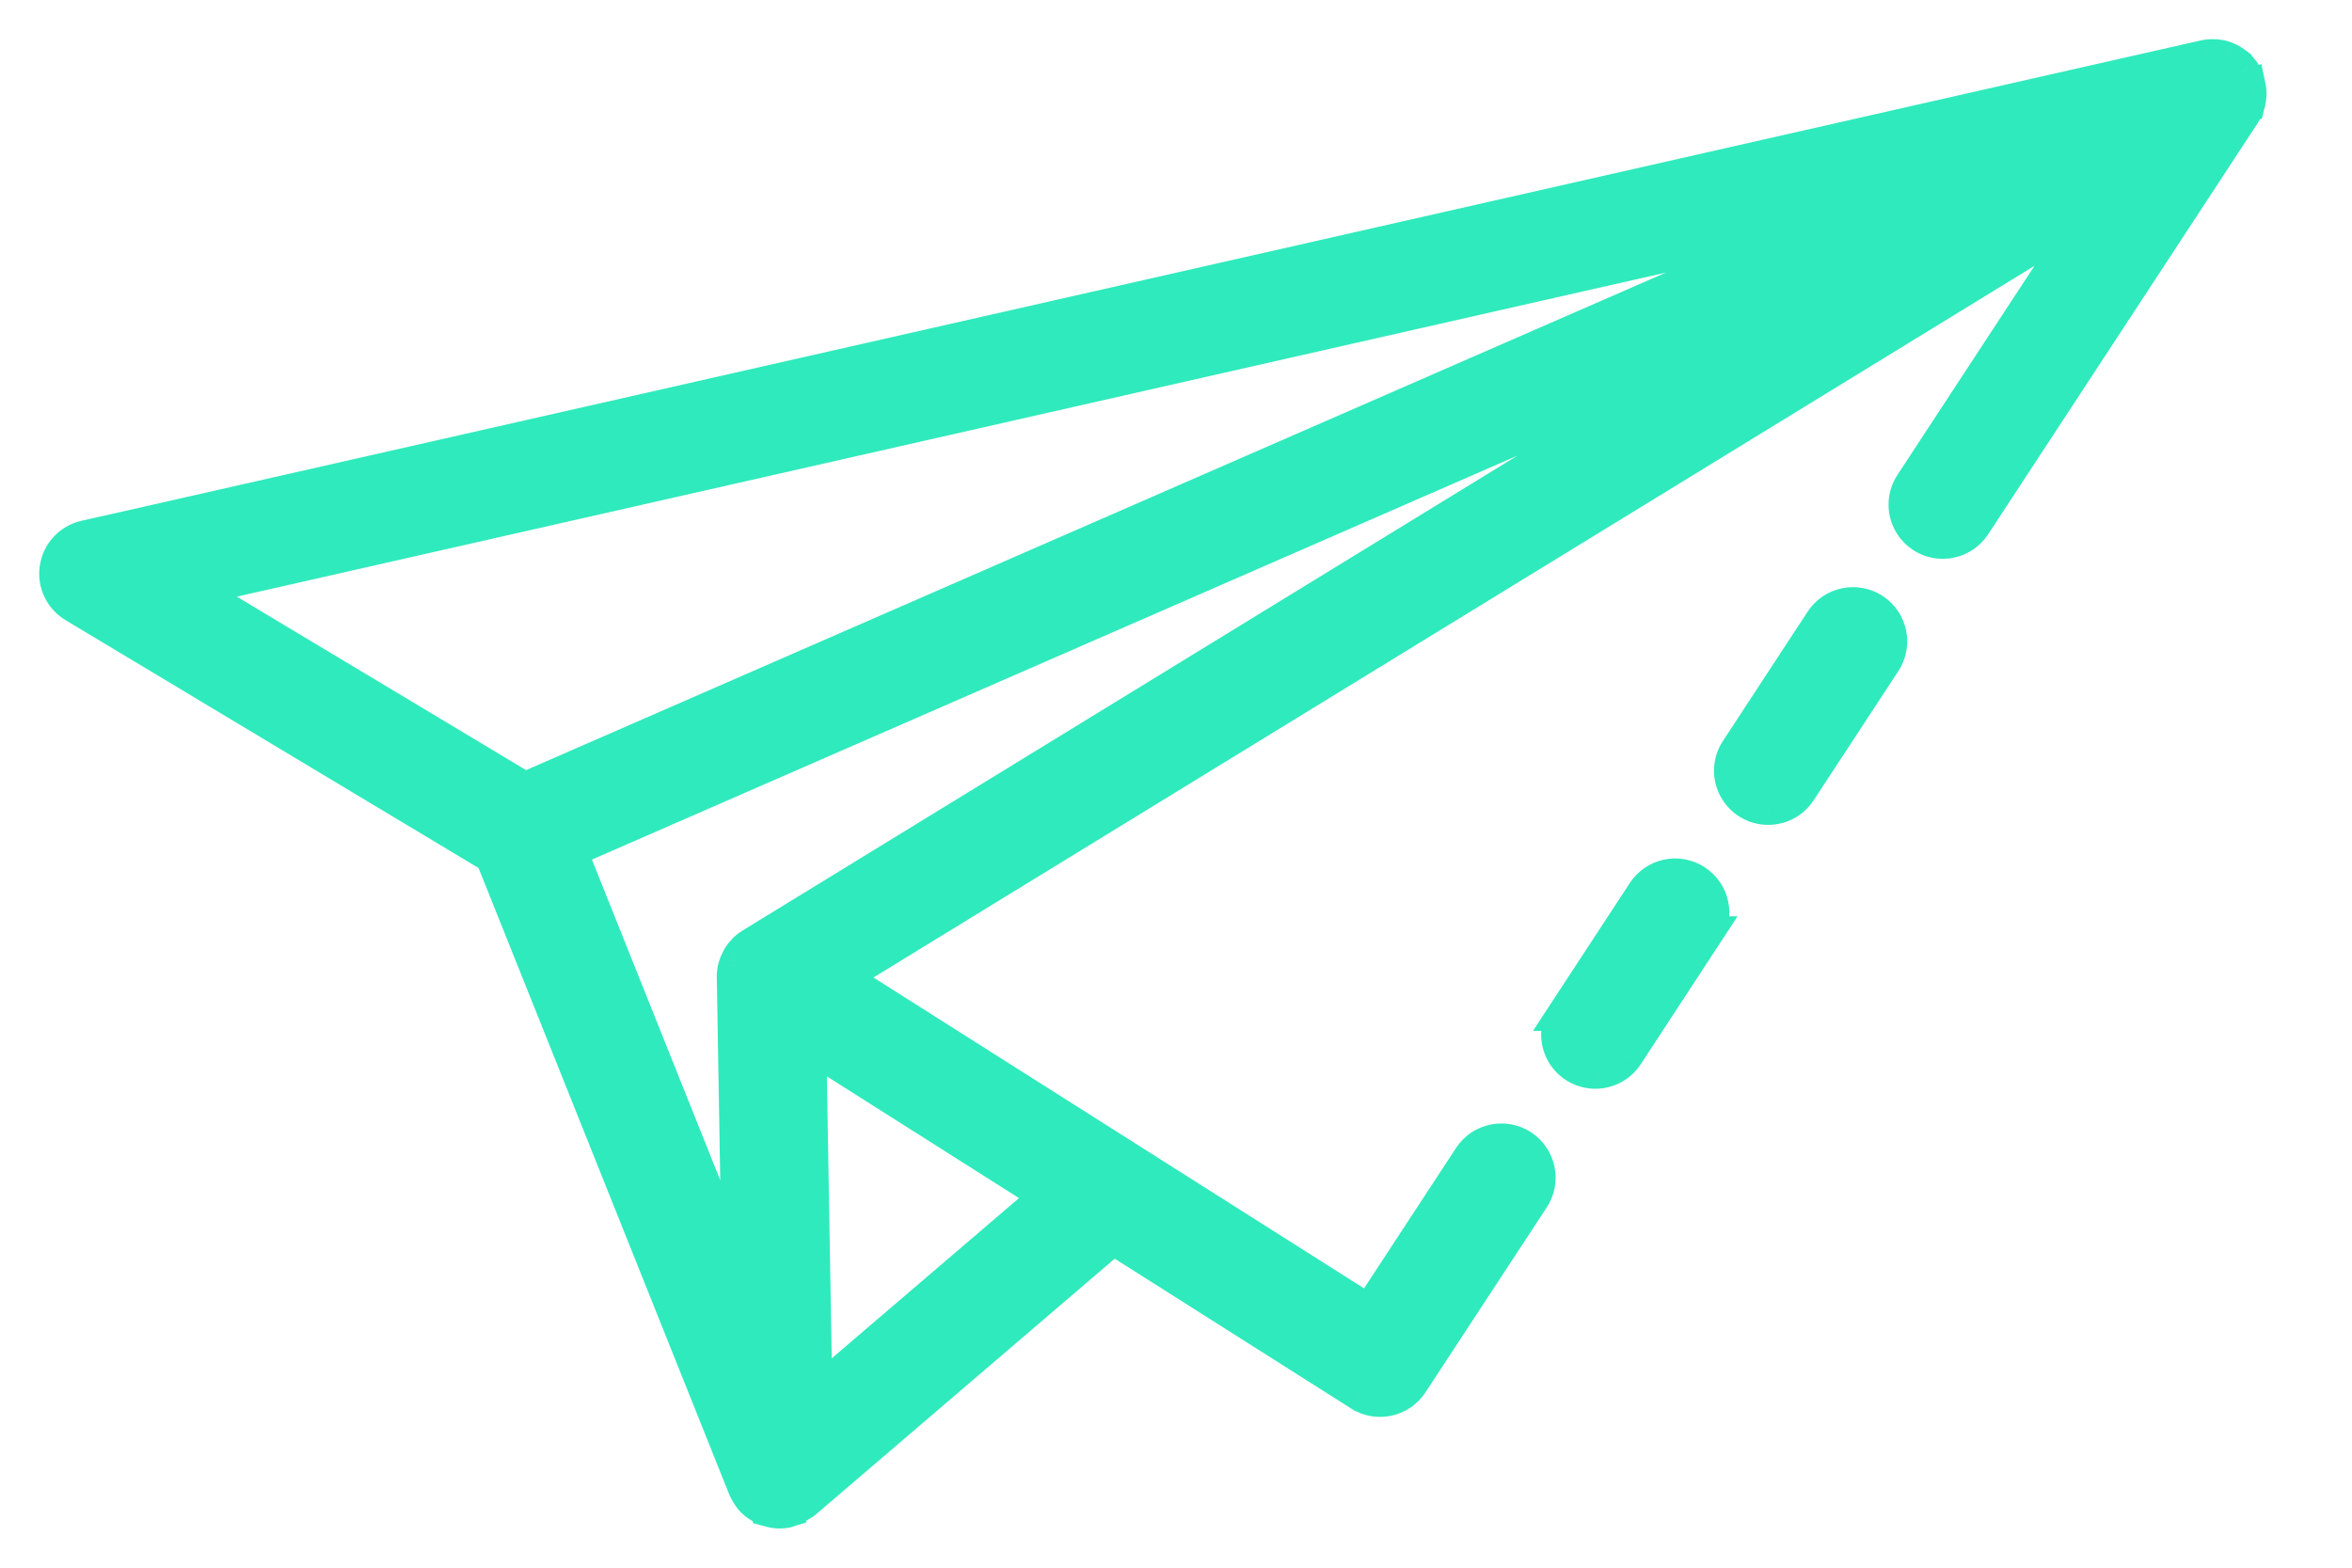
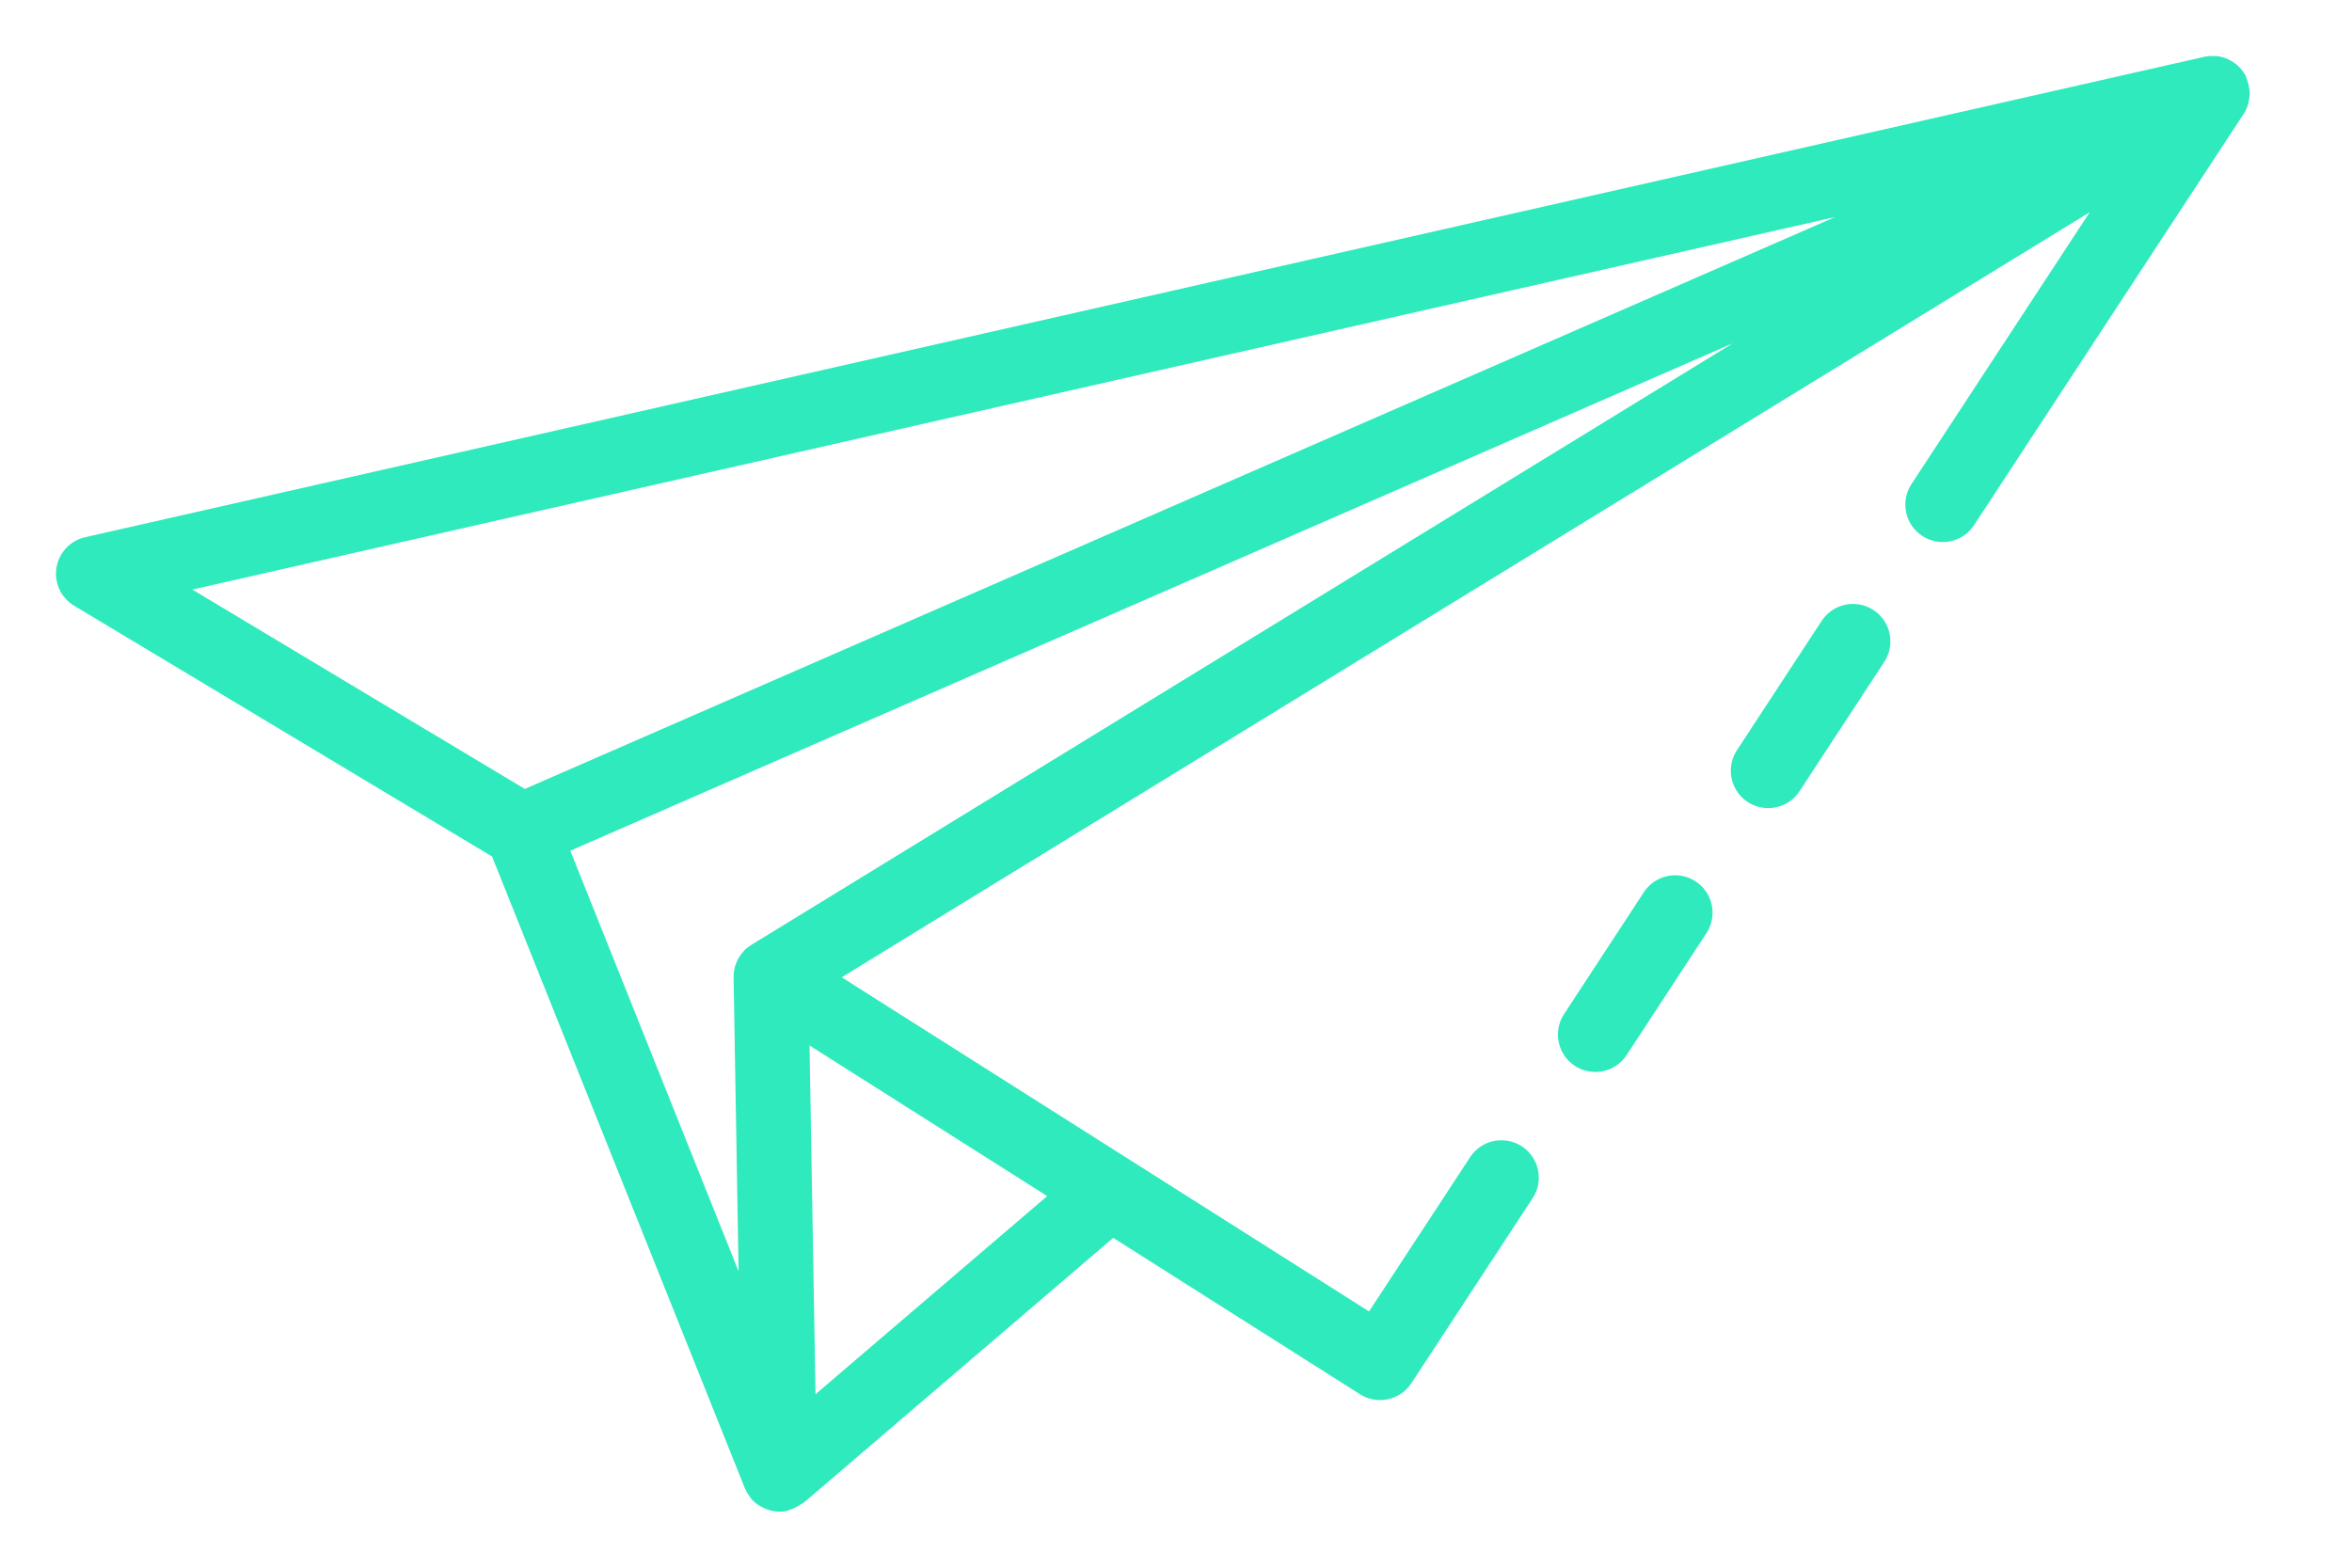
<svg xmlns="http://www.w3.org/2000/svg" width="42" height="28" viewBox="0 0 42 28" fill="none">
  <mask id="path-1-outside-1_2210_22481" maskUnits="userSpaceOnUse" x="0" y="0" width="41" height="28" fill="black">
    <rect fill="white" width="41" height="28" />
    <path fill-rule="evenodd" clip-rule="evenodd" d="M40.115 1.397C40.137 1.447 40.152 1.499 40.16 1.553L40.16 1.553C40.165 1.575 40.169 1.598 40.172 1.622C40.176 1.689 40.17 1.757 40.154 1.823H40.154C40.151 1.83 40.151 1.837 40.151 1.844C40.133 1.91 40.105 1.972 40.068 2.03L35.251 9.379C35.049 9.688 34.635 9.774 34.326 9.572C34.017 9.37 33.931 8.956 34.133 8.647L37.316 3.791L15.03 17.455L24.447 23.423L26.252 20.668C26.454 20.359 26.868 20.273 27.177 20.475C27.485 20.677 27.572 21.092 27.369 21.4L25.203 24.705C25.003 25.01 24.595 25.098 24.287 24.903H24.287L19.879 22.109L14.354 26.838C14.339 26.847 14.324 26.856 14.309 26.863C14.276 26.887 14.241 26.908 14.204 26.925C14.169 26.943 14.133 26.958 14.095 26.969V26.97C14.088 26.971 14.082 26.974 14.075 26.977C14.067 26.981 14.059 26.985 14.05 26.987C14.008 26.996 13.964 27 13.92 27H13.916C13.858 26.999 13.8 26.99 13.744 26.974V26.974C13.73 26.97 13.715 26.964 13.7 26.959C13.656 26.943 13.614 26.924 13.574 26.899C13.562 26.892 13.55 26.887 13.539 26.878C13.492 26.847 13.45 26.809 13.413 26.767L13.407 26.759C13.402 26.753 13.399 26.746 13.394 26.74C13.361 26.696 13.333 26.649 13.311 26.599C13.31 26.596 13.308 26.593 13.306 26.59C13.304 26.587 13.302 26.584 13.301 26.581L8.787 15.298L1.324 10.819C1.09 10.679 0.965 10.41 1.008 10.141C1.051 9.872 1.254 9.656 1.52 9.595V9.595L39.365 1.014C39.424 1.002 39.484 0.998 39.543 1.001H39.577C39.635 1.007 39.691 1.02 39.746 1.04C39.75 1.041 39.753 1.043 39.757 1.045C39.76 1.046 39.763 1.048 39.766 1.049C39.815 1.07 39.862 1.096 39.904 1.127V1.128C39.908 1.13 39.911 1.132 39.914 1.134C39.919 1.138 39.925 1.141 39.929 1.145C39.974 1.182 40.014 1.224 40.048 1.271C40.05 1.274 40.051 1.275 40.053 1.276C40.055 1.278 40.057 1.28 40.059 1.283C40.062 1.286 40.063 1.29 40.065 1.294C40.066 1.298 40.068 1.301 40.07 1.304C40.081 1.32 40.093 1.337 40.102 1.355C40.106 1.362 40.108 1.37 40.109 1.377C40.111 1.384 40.112 1.39 40.115 1.397ZM9.372 14.091L32.771 3.876L3.434 10.53L9.372 14.091ZM14.456 18.673L14.563 24.902L18.7 21.363L14.456 18.673ZM13.301 16.965C13.336 16.931 13.375 16.902 13.417 16.876L30.944 6.131L10.184 15.194L13.189 22.707L13.1 17.455C13.099 17.451 13.099 17.448 13.1 17.445C13.1 17.443 13.1 17.441 13.1 17.439C13.1 17.386 13.107 17.333 13.119 17.281C13.12 17.276 13.122 17.272 13.123 17.268C13.125 17.264 13.126 17.26 13.127 17.256C13.14 17.213 13.158 17.172 13.178 17.132C13.185 17.119 13.193 17.105 13.201 17.092C13.224 17.055 13.251 17.02 13.281 16.989C13.284 16.985 13.286 16.982 13.289 16.979C13.293 16.974 13.297 16.97 13.301 16.965ZM31.575 14.433C31.801 14.433 32.011 14.32 32.134 14.132L33.648 11.822C33.85 11.513 33.764 11.099 33.455 10.896C33.147 10.694 32.732 10.78 32.53 11.089L31.017 13.399C30.882 13.604 30.871 13.867 30.988 14.083C31.104 14.299 31.329 14.433 31.575 14.433L31.575 14.433ZM28.488 19.146C28.714 19.146 28.924 19.033 29.047 18.844L30.472 16.667H30.472C30.674 16.358 30.588 15.944 30.279 15.742C29.971 15.54 29.557 15.626 29.355 15.935L27.93 18.112H27.93C27.795 18.317 27.784 18.58 27.901 18.796C28.017 19.012 28.243 19.146 28.488 19.146Z" />
  </mask>
  <path fill-rule="evenodd" clip-rule="evenodd" d="M40.115 1.397C40.137 1.447 40.152 1.499 40.16 1.553L40.16 1.553C40.165 1.575 40.169 1.598 40.172 1.622C40.176 1.689 40.17 1.757 40.154 1.823H40.154C40.151 1.83 40.151 1.837 40.151 1.844C40.133 1.91 40.105 1.972 40.068 2.03L35.251 9.379C35.049 9.688 34.635 9.774 34.326 9.572C34.017 9.37 33.931 8.956 34.133 8.647L37.316 3.791L15.03 17.455L24.447 23.423L26.252 20.668C26.454 20.359 26.868 20.273 27.177 20.475C27.485 20.677 27.572 21.092 27.369 21.4L25.203 24.705C25.003 25.01 24.595 25.098 24.287 24.903H24.287L19.879 22.109L14.354 26.838C14.339 26.847 14.324 26.856 14.309 26.863C14.276 26.887 14.241 26.908 14.204 26.925C14.169 26.943 14.133 26.958 14.095 26.969V26.97C14.088 26.971 14.082 26.974 14.075 26.977C14.067 26.981 14.059 26.985 14.05 26.987C14.008 26.996 13.964 27 13.92 27H13.916C13.858 26.999 13.8 26.99 13.744 26.974V26.974C13.73 26.97 13.715 26.964 13.7 26.959C13.656 26.943 13.614 26.924 13.574 26.899C13.562 26.892 13.55 26.887 13.539 26.878C13.492 26.847 13.45 26.809 13.413 26.767L13.407 26.759C13.402 26.753 13.399 26.746 13.394 26.74C13.361 26.696 13.333 26.649 13.311 26.599C13.31 26.596 13.308 26.593 13.306 26.59C13.304 26.587 13.302 26.584 13.301 26.581L8.787 15.298L1.324 10.819C1.09 10.679 0.965 10.41 1.008 10.141C1.051 9.872 1.254 9.656 1.52 9.595V9.595L39.365 1.014C39.424 1.002 39.484 0.998 39.543 1.001H39.577C39.635 1.007 39.691 1.02 39.746 1.04C39.75 1.041 39.753 1.043 39.757 1.045C39.76 1.046 39.763 1.048 39.766 1.049C39.815 1.07 39.862 1.096 39.904 1.127V1.128C39.908 1.13 39.911 1.132 39.914 1.134C39.919 1.138 39.925 1.141 39.929 1.145C39.974 1.182 40.014 1.224 40.048 1.271C40.05 1.274 40.051 1.275 40.053 1.276C40.055 1.278 40.057 1.28 40.059 1.283C40.062 1.286 40.063 1.29 40.065 1.294C40.066 1.298 40.068 1.301 40.07 1.304C40.081 1.32 40.093 1.337 40.102 1.355C40.106 1.362 40.108 1.37 40.109 1.377C40.111 1.384 40.112 1.39 40.115 1.397ZM9.372 14.091L32.771 3.876L3.434 10.53L9.372 14.091ZM14.456 18.673L14.563 24.902L18.7 21.363L14.456 18.673ZM13.301 16.965C13.336 16.931 13.375 16.902 13.417 16.876L30.944 6.131L10.184 15.194L13.189 22.707L13.1 17.455C13.099 17.451 13.099 17.448 13.1 17.445C13.1 17.443 13.1 17.441 13.1 17.439C13.1 17.386 13.107 17.333 13.119 17.281C13.12 17.276 13.122 17.272 13.123 17.268C13.125 17.264 13.126 17.26 13.127 17.256C13.14 17.213 13.158 17.172 13.178 17.132C13.185 17.119 13.193 17.105 13.201 17.092C13.224 17.055 13.251 17.02 13.281 16.989C13.284 16.985 13.286 16.982 13.289 16.979C13.293 16.974 13.297 16.97 13.301 16.965ZM31.575 14.433C31.801 14.433 32.011 14.32 32.134 14.132L33.648 11.822C33.85 11.513 33.764 11.099 33.455 10.896C33.147 10.694 32.732 10.78 32.53 11.089L31.017 13.399C30.882 13.604 30.871 13.867 30.988 14.083C31.104 14.299 31.329 14.433 31.575 14.433L31.575 14.433ZM28.488 19.146C28.714 19.146 28.924 19.033 29.047 18.844L30.472 16.667H30.472C30.674 16.358 30.588 15.944 30.279 15.742C29.971 15.54 29.557 15.626 29.355 15.935L27.93 18.112H27.93C27.795 18.317 27.784 18.58 27.901 18.796C28.017 19.012 28.243 19.146 28.488 19.146Z" fill="#2FEABC" />
-   <path d="M40.16 1.553L39.863 1.598L39.919 1.97L40.269 1.832L40.16 1.553ZM40.115 1.397L39.838 1.513L39.84 1.516L40.115 1.397ZM40.16 1.553L40.454 1.491L40.381 1.144L40.051 1.273L40.16 1.553ZM40.172 1.622L40.471 1.6L40.47 1.593L40.172 1.622ZM40.154 1.823V2.123H40.389L40.446 1.894L40.154 1.823ZM40.154 1.823V1.523H39.945L39.872 1.719L40.154 1.823ZM40.151 1.844L40.44 1.925L40.451 1.885V1.844H40.151ZM40.068 2.03L40.319 2.194L40.319 2.193L40.068 2.03ZM35.251 9.379L35 9.215L35 9.215L35.251 9.379ZM34.326 9.572L34.49 9.321L34.49 9.321L34.326 9.572ZM34.133 8.647L33.882 8.483L33.882 8.483L34.133 8.647ZM37.316 3.791L37.567 3.956L37.159 3.536L37.316 3.791ZM15.03 17.455L14.873 17.199L14.463 17.451L14.87 17.708L15.03 17.455ZM24.447 23.423L24.286 23.676L24.536 23.834L24.698 23.587L24.447 23.423ZM26.252 20.668L26.503 20.832L26.503 20.832L26.252 20.668ZM27.177 20.475L27.341 20.224L27.341 20.224L27.177 20.475ZM27.369 21.4L27.119 21.236L27.119 21.236L27.369 21.4ZM25.203 24.705L24.953 24.54L24.952 24.54L25.203 24.705ZM24.287 24.903L24.448 24.65L24.374 24.603H24.287V24.903ZM24.287 24.903L24.126 25.156L24.2 25.203H24.287V24.903ZM19.879 22.109L20.04 21.855L19.852 21.737L19.684 21.881L19.879 22.109ZM14.354 26.838L14.515 27.091L14.533 27.079L14.549 27.066L14.354 26.838ZM14.309 26.863L14.172 26.596L14.152 26.607L14.133 26.62L14.309 26.863ZM14.204 26.925L14.079 26.652L14.072 26.655L14.066 26.659L14.204 26.925ZM14.095 26.969L14.008 26.682L13.795 26.746V26.969H14.095ZM14.095 26.97L14.179 27.258L14.395 27.194V26.97H14.095ZM14.075 26.977L13.946 26.707L13.946 26.707L14.075 26.977ZM14.05 26.987L14.109 27.282L14.115 27.28L14.05 26.987ZM13.916 27L13.911 27.3H13.916V27ZM13.744 26.974H13.444V27.202L13.663 27.263L13.744 26.974ZM13.744 26.974H14.044V26.752L13.832 26.687L13.744 26.974ZM13.7 26.959L13.803 26.677L13.799 26.676L13.7 26.959ZM13.574 26.899L13.731 26.643L13.727 26.641L13.574 26.899ZM13.539 26.878L13.717 26.636L13.707 26.63L13.539 26.878ZM13.413 26.767L13.17 26.943L13.178 26.954L13.187 26.964L13.413 26.767ZM13.407 26.759L13.65 26.582L13.645 26.576L13.64 26.57L13.407 26.759ZM13.394 26.74L13.155 26.922L13.156 26.922L13.394 26.74ZM13.311 26.599L13.03 26.703L13.033 26.711L13.036 26.719L13.311 26.599ZM13.306 26.59L13.057 26.758L13.057 26.758L13.306 26.59ZM13.301 26.581L13.58 26.472L13.579 26.469L13.301 26.581ZM8.787 15.298L9.065 15.186L9.028 15.092L8.941 15.04L8.787 15.298ZM1.324 10.819L1.479 10.562L1.478 10.562L1.324 10.819ZM1.008 10.141L1.305 10.188L1.305 10.188L1.008 10.141ZM1.52 9.595H1.82V9.219L1.453 9.302L1.52 9.595ZM1.52 9.595H1.22V9.971L1.586 9.888L1.52 9.595ZM39.365 1.014L39.303 0.721L39.299 0.722L39.365 1.014ZM39.543 1.001L39.525 1.301L39.534 1.301H39.543V1.001ZM39.577 1.001L39.605 0.703L39.591 0.701H39.577V1.001ZM39.746 1.04L39.641 1.321L39.647 1.323L39.746 1.04ZM39.757 1.045L39.624 1.314L39.624 1.314L39.757 1.045ZM39.766 1.049L39.883 0.772L39.87 0.767L39.766 1.049ZM39.904 1.127H40.204V0.975L40.082 0.885L39.904 1.127ZM39.904 1.128H39.605V1.28L39.728 1.37L39.904 1.128ZM39.914 1.134L39.747 1.384L39.747 1.384L39.914 1.134ZM39.929 1.145L40.12 0.913L40.119 0.913L39.929 1.145ZM40.048 1.271L40.304 1.114L40.298 1.104L40.291 1.095L40.048 1.271ZM40.053 1.276L40.253 1.052L40.252 1.052L40.053 1.276ZM40.059 1.283L39.816 1.459L39.816 1.459L40.059 1.283ZM40.065 1.294L39.787 1.408L39.787 1.408L40.065 1.294ZM40.07 1.304L39.82 1.471L39.827 1.481L40.07 1.304ZM40.102 1.355L40.368 1.215L40.364 1.208L40.102 1.355ZM40.109 1.377L39.816 1.44L39.816 1.44L40.109 1.377ZM32.771 3.876L32.891 4.151L32.704 3.583L32.771 3.876ZM9.372 14.091L9.217 14.349L9.35 14.428L9.492 14.367L9.372 14.091ZM3.434 10.53L3.367 10.237L2.638 10.402L3.279 10.787L3.434 10.53ZM14.563 24.902L14.263 24.908L14.274 25.545L14.758 25.13L14.563 24.902ZM14.456 18.673L14.617 18.42L14.147 18.122L14.156 18.678L14.456 18.673ZM18.7 21.363L18.895 21.59L19.203 21.326L18.86 21.109L18.7 21.363ZM13.417 16.876L13.573 17.132L13.574 17.132L13.417 16.876ZM13.301 16.965L13.502 17.188L13.51 17.181L13.301 16.965ZM30.944 6.131L31.1 6.387L30.824 5.857L30.944 6.131ZM10.184 15.194L10.064 14.919L9.797 15.036L9.905 15.306L10.184 15.194ZM13.189 22.707L12.911 22.818L13.489 22.702L13.189 22.707ZM13.1 17.455L13.4 17.45L13.399 17.398L13.381 17.35L13.1 17.455ZM13.1 17.445L12.803 17.403L12.803 17.403L13.1 17.445ZM13.119 17.281L12.828 17.208L12.827 17.211L13.119 17.281ZM13.123 17.268L13.404 17.374L13.404 17.374L13.123 17.268ZM13.127 17.256L12.84 17.169L12.838 17.176L12.836 17.183L13.127 17.256ZM13.178 17.132L12.916 16.986L12.912 16.994L13.178 17.132ZM13.201 17.092L12.946 16.933L12.945 16.936L13.201 17.092ZM13.281 16.989L13.063 16.782L13.061 16.784L13.281 16.989ZM13.289 16.979L13.521 17.169L13.521 17.169L13.289 16.979ZM32.134 14.132L31.883 13.967L31.883 13.967L32.134 14.132ZM31.575 14.433V14.133H31.567L31.559 14.134L31.575 14.433ZM33.648 11.822L33.397 11.657L33.397 11.657L33.648 11.822ZM33.455 10.896L33.62 10.645L33.62 10.645L33.455 10.896ZM32.53 11.089L32.781 11.254L32.782 11.253L32.53 11.089ZM31.017 13.399L31.267 13.564L31.267 13.564L31.017 13.399ZM30.988 14.083L31.252 13.94L31.251 13.94L30.988 14.083ZM31.575 14.433L31.574 14.733L31.583 14.733L31.591 14.733L31.575 14.433ZM29.047 18.844L29.298 19.009L29.299 19.008L29.047 18.844ZM28.488 19.146L28.489 18.846H28.488V19.146ZM30.472 16.667L30.723 16.831L31.027 16.367H30.472V16.667ZM30.472 16.667L30.221 16.502L29.916 16.967H30.472V16.667ZM30.279 15.742L30.115 15.993L30.115 15.993L30.279 15.742ZM29.355 15.935L29.104 15.771L29.104 15.771L29.355 15.935ZM27.93 18.112L27.679 17.947L27.375 18.412H27.93V18.112ZM27.93 18.112L28.181 18.276L28.486 17.812H27.93V18.112ZM27.901 18.796L28.165 18.653L28.165 18.653L27.901 18.796ZM40.456 1.508C40.444 1.429 40.422 1.351 40.39 1.277L39.84 1.516C39.851 1.542 39.859 1.57 39.863 1.598L40.456 1.508ZM40.051 1.273L40.05 1.274L40.269 1.832L40.27 1.832L40.051 1.273ZM40.47 1.593C40.467 1.555 40.46 1.52 40.454 1.491L39.867 1.614C39.87 1.631 39.872 1.642 39.873 1.65L40.47 1.593ZM40.446 1.894C40.469 1.799 40.478 1.699 40.471 1.6L39.872 1.643C39.875 1.679 39.872 1.716 39.863 1.751L40.446 1.894ZM40.154 2.123H40.154V1.523H40.154V2.123ZM40.451 1.844C40.451 1.839 40.452 1.848 40.45 1.861C40.449 1.874 40.446 1.898 40.435 1.927L39.872 1.719C39.859 1.754 39.855 1.786 39.853 1.806C39.851 1.826 39.851 1.842 39.851 1.844H40.451ZM40.319 2.193C40.373 2.11 40.414 2.019 40.44 1.925L39.862 1.763C39.852 1.8 39.836 1.835 39.816 1.867L40.319 2.193ZM35.502 9.544L40.319 2.194L39.817 1.865L35 9.215L35.502 9.544ZM34.161 9.823C34.609 10.116 35.209 9.991 35.502 9.543L35 9.215C34.888 9.385 34.66 9.432 34.49 9.321L34.161 9.823ZM33.882 8.483C33.589 8.93 33.714 9.53 34.162 9.823L34.49 9.321C34.32 9.21 34.273 8.982 34.384 8.812L33.882 8.483ZM37.065 3.627L33.882 8.483L34.384 8.812L37.567 3.956L37.065 3.627ZM15.187 17.711L37.473 4.047L37.159 3.536L14.873 17.199L15.187 17.711ZM24.607 23.169L15.191 17.201L14.87 17.708L24.286 23.676L24.607 23.169ZM26.001 20.503L24.196 23.258L24.698 23.587L26.503 20.832L26.001 20.503ZM27.341 20.224C26.894 19.932 26.294 20.056 26.001 20.503L26.503 20.832C26.614 20.662 26.842 20.615 27.013 20.726L27.341 20.224ZM27.62 21.565C27.914 21.118 27.788 20.517 27.341 20.224L27.012 20.726C27.183 20.837 27.23 21.066 27.119 21.236L27.62 21.565ZM25.454 24.869L27.62 21.565L27.119 21.236L24.953 24.54L25.454 24.869ZM24.126 25.156C24.573 25.44 25.164 25.312 25.454 24.869L24.952 24.54C24.842 24.709 24.617 24.757 24.448 24.65L24.126 25.156ZM24.287 25.203H24.287V24.603H24.287V25.203ZM19.718 22.362L24.126 25.156L24.447 24.65L20.04 21.855L19.718 22.362ZM14.549 27.066L20.074 22.337L19.684 21.881L14.159 26.61L14.549 27.066ZM14.446 27.13C14.468 27.119 14.491 27.106 14.515 27.091L14.192 26.585C14.187 26.588 14.181 26.592 14.172 26.596L14.446 27.13ZM14.329 27.197C14.384 27.172 14.436 27.142 14.485 27.107L14.133 26.62C14.116 26.633 14.098 26.643 14.079 26.652L14.329 27.197ZM14.181 27.256C14.237 27.24 14.29 27.218 14.343 27.191L14.066 26.659C14.047 26.668 14.028 26.676 14.008 26.682L14.181 27.256ZM14.395 26.97V26.969H13.795V26.97H14.395ZM14.204 27.248C14.209 27.246 14.206 27.247 14.203 27.249C14.199 27.251 14.191 27.254 14.179 27.258L14.01 26.682C13.977 26.692 13.949 26.706 13.946 26.707L14.204 27.248ZM14.115 27.28C14.163 27.269 14.2 27.25 14.204 27.248L13.946 26.707C13.941 26.709 13.945 26.707 13.95 26.705C13.957 26.702 13.969 26.698 13.985 26.694L14.115 27.28ZM13.92 27.3C13.984 27.3 14.047 27.294 14.109 27.281L13.992 26.693C13.968 26.698 13.944 26.7 13.92 26.7V27.3ZM13.916 27.3H13.92V26.7H13.916V27.3ZM13.663 27.263C13.743 27.285 13.826 27.298 13.911 27.3L13.922 26.7C13.89 26.7 13.858 26.695 13.825 26.686L13.663 27.263ZM13.444 26.974V26.974H14.044V26.974H13.444ZM13.596 27.241C13.615 27.247 13.635 27.254 13.656 27.261L13.832 26.687C13.824 26.685 13.814 26.681 13.803 26.677L13.596 27.241ZM13.418 27.155C13.476 27.191 13.537 27.22 13.6 27.242L13.799 26.676C13.775 26.667 13.752 26.657 13.731 26.643L13.418 27.155ZM13.362 27.12C13.382 27.135 13.4 27.146 13.409 27.151C13.413 27.153 13.419 27.156 13.42 27.157C13.422 27.158 13.422 27.158 13.421 27.157L13.727 26.641C13.721 26.637 13.714 26.634 13.711 26.632C13.709 26.631 13.707 26.63 13.706 26.629C13.704 26.628 13.704 26.628 13.703 26.628C13.702 26.627 13.703 26.628 13.705 26.629C13.707 26.63 13.711 26.633 13.716 26.637L13.362 27.12ZM13.187 26.964C13.241 27.026 13.303 27.081 13.371 27.127L13.707 26.63C13.682 26.613 13.659 26.593 13.639 26.57L13.187 26.964ZM13.165 26.935L13.17 26.943L13.656 26.59L13.65 26.582L13.165 26.935ZM13.156 26.922C13.152 26.917 13.149 26.913 13.148 26.912C13.148 26.911 13.147 26.91 13.149 26.912C13.15 26.914 13.153 26.919 13.157 26.925C13.161 26.93 13.167 26.939 13.174 26.948L13.64 26.57C13.645 26.576 13.649 26.581 13.651 26.584C13.652 26.586 13.653 26.588 13.652 26.586C13.652 26.586 13.649 26.581 13.646 26.577C13.643 26.573 13.638 26.566 13.632 26.557L13.156 26.922ZM13.036 26.719C13.068 26.792 13.108 26.86 13.155 26.922L13.633 26.558C13.614 26.533 13.598 26.507 13.587 26.48L13.036 26.719ZM13.057 26.758C13.059 26.761 13.055 26.755 13.051 26.747C13.046 26.738 13.037 26.723 13.03 26.703L13.593 26.496C13.584 26.472 13.574 26.453 13.567 26.442C13.561 26.431 13.554 26.422 13.554 26.421L13.057 26.758ZM13.021 26.689C13.03 26.712 13.039 26.729 13.046 26.739C13.052 26.749 13.057 26.758 13.057 26.758L13.554 26.421C13.552 26.419 13.556 26.424 13.56 26.431C13.565 26.439 13.573 26.453 13.58 26.472L13.021 26.689ZM8.508 15.409L13.022 26.692L13.579 26.469L9.065 15.186L8.508 15.409ZM1.17 11.076L8.632 15.555L8.941 15.04L1.479 10.562L1.17 11.076ZM0.712 10.094C0.65 10.484 0.831 10.873 1.17 11.076L1.478 10.562C1.35 10.485 1.281 10.337 1.305 10.188L0.712 10.094ZM1.453 9.302C1.068 9.39 0.774 9.703 0.712 10.094L1.305 10.188C1.328 10.04 1.44 9.921 1.587 9.887L1.453 9.302ZM1.82 9.595V9.595H1.22V9.595H1.82ZM39.299 0.722L1.454 9.303L1.586 9.888L39.432 1.307L39.299 0.722ZM39.562 0.702C39.475 0.696 39.388 0.703 39.303 0.721L39.428 1.308C39.459 1.301 39.492 1.299 39.525 1.301L39.562 0.702ZM39.577 0.701H39.543V1.301H39.577V0.701ZM39.85 0.759C39.771 0.729 39.688 0.711 39.605 0.703L39.548 1.3C39.581 1.303 39.612 1.31 39.641 1.321L39.85 0.759ZM39.889 0.776C39.888 0.775 39.869 0.765 39.845 0.757L39.647 1.323C39.638 1.32 39.631 1.317 39.627 1.315C39.624 1.314 39.621 1.312 39.624 1.314L39.889 0.776ZM39.87 0.767C39.878 0.77 39.884 0.773 39.887 0.775C39.89 0.776 39.892 0.777 39.889 0.776L39.624 1.314C39.625 1.314 39.642 1.323 39.663 1.331L39.87 0.767ZM40.082 0.885C40.02 0.84 39.953 0.802 39.883 0.773L39.65 1.325C39.677 1.337 39.703 1.352 39.727 1.369L40.082 0.885ZM40.204 1.128V1.127H39.605V1.128H40.204ZM40.081 0.885L40.081 0.885L39.728 1.37C39.737 1.377 39.745 1.382 39.747 1.384L40.081 0.885ZM40.119 0.913C40.101 0.898 40.084 0.887 40.081 0.885L39.747 1.384C39.75 1.386 39.75 1.385 39.749 1.385C39.748 1.384 39.744 1.381 39.739 1.377L40.119 0.913ZM40.291 1.095C40.242 1.027 40.184 0.966 40.12 0.913L39.739 1.377C39.765 1.398 39.787 1.422 39.806 1.448L40.291 1.095ZM40.252 1.052C40.25 1.05 40.26 1.058 40.27 1.069C40.282 1.082 40.293 1.097 40.304 1.114L39.793 1.429C39.819 1.471 39.849 1.497 39.853 1.5L40.252 1.052ZM40.302 1.107C40.281 1.077 40.26 1.059 40.253 1.052L39.853 1.5C39.854 1.501 39.847 1.495 39.839 1.487C39.831 1.478 39.823 1.468 39.816 1.459L40.302 1.107ZM40.342 1.18C40.342 1.179 40.338 1.169 40.332 1.158C40.326 1.146 40.317 1.127 40.302 1.107L39.816 1.459C39.804 1.442 39.796 1.427 39.792 1.419C39.788 1.411 39.786 1.405 39.787 1.408L40.342 1.18ZM40.319 1.138C40.329 1.152 40.335 1.165 40.338 1.171C40.341 1.178 40.343 1.183 40.342 1.18L39.787 1.408C39.788 1.409 39.791 1.418 39.796 1.427C39.8 1.437 39.808 1.453 39.82 1.471L40.319 1.138ZM40.364 1.208C40.348 1.179 40.33 1.152 40.312 1.128L39.827 1.481C39.833 1.489 39.837 1.496 39.841 1.502L40.364 1.208ZM40.403 1.315C40.403 1.313 40.394 1.265 40.368 1.215L39.837 1.495C39.827 1.475 39.821 1.459 39.818 1.449C39.816 1.441 39.815 1.434 39.816 1.44L40.403 1.315ZM40.391 1.28C40.397 1.294 40.4 1.305 40.402 1.311C40.403 1.316 40.404 1.32 40.403 1.315L39.816 1.44C39.816 1.442 39.823 1.477 39.838 1.513L40.391 1.28ZM32.651 3.601L9.252 13.817L9.492 14.367L32.891 4.151L32.651 3.601ZM3.5 10.822L32.837 4.168L32.704 3.583L3.367 10.237L3.5 10.822ZM9.526 13.834L3.588 10.272L3.279 10.787L9.217 14.349L9.526 13.834ZM14.863 24.897L14.756 18.668L14.156 18.678L14.263 24.908L14.863 24.897ZM18.505 21.135L14.368 24.675L14.758 25.13L18.895 21.59L18.505 21.135ZM14.296 18.927L18.539 21.616L18.86 21.109L14.617 18.42L14.296 18.927ZM13.261 16.62C13.201 16.656 13.144 16.7 13.092 16.75L13.51 17.181C13.528 17.163 13.55 17.147 13.573 17.132L13.261 16.62ZM30.787 5.876L13.26 16.62L13.574 17.132L31.1 6.387L30.787 5.876ZM10.304 15.469L31.064 6.406L30.824 5.857L10.064 14.919L10.304 15.469ZM13.468 22.595L10.462 15.083L9.905 15.306L12.911 22.818L13.468 22.595ZM12.8 17.46L12.889 22.712L13.489 22.702L13.4 17.45L12.8 17.46ZM12.803 17.403C12.803 17.403 12.802 17.405 12.802 17.407C12.802 17.409 12.801 17.412 12.801 17.416C12.8 17.424 12.799 17.436 12.799 17.45C12.799 17.481 12.804 17.52 12.819 17.561L13.381 17.35C13.41 17.426 13.396 17.494 13.397 17.486L12.803 17.403ZM12.8 17.439C12.8 17.427 12.801 17.417 12.802 17.411C12.802 17.405 12.803 17.401 12.803 17.403L13.397 17.486C13.397 17.486 13.398 17.48 13.399 17.473C13.399 17.465 13.4 17.453 13.4 17.439H12.8ZM12.827 17.211C12.809 17.286 12.8 17.363 12.8 17.439H13.4C13.4 17.409 13.404 17.38 13.411 17.351L12.827 17.211ZM12.842 17.162C12.842 17.164 12.834 17.184 12.828 17.208L13.41 17.354C13.408 17.362 13.406 17.369 13.405 17.372C13.404 17.375 13.403 17.377 13.404 17.374L12.842 17.162ZM12.836 17.183C12.838 17.174 12.841 17.168 12.842 17.164C12.843 17.162 12.844 17.16 12.842 17.162L13.404 17.374C13.405 17.373 13.412 17.352 13.418 17.328L12.836 17.183ZM12.912 16.994C12.883 17.048 12.859 17.107 12.84 17.169L13.415 17.342C13.422 17.319 13.432 17.295 13.444 17.27L12.912 16.994ZM12.945 16.936C12.933 16.955 12.923 16.974 12.916 16.986L13.44 17.277C13.448 17.264 13.453 17.256 13.457 17.249L12.945 16.936ZM13.061 16.784C13.019 16.829 12.98 16.879 12.946 16.933L13.455 17.251C13.468 17.231 13.483 17.212 13.5 17.193L13.061 16.784ZM13.057 16.788C13.056 16.79 13.056 16.79 13.057 16.789C13.058 16.788 13.06 16.785 13.063 16.782L13.498 17.195C13.51 17.183 13.519 17.171 13.521 17.169L13.057 16.788ZM13.1 16.743C13.076 16.764 13.059 16.787 13.057 16.788L13.521 17.169C13.524 17.166 13.522 17.168 13.52 17.171C13.517 17.174 13.511 17.18 13.502 17.188L13.1 16.743ZM31.883 13.967C31.815 14.071 31.7 14.133 31.575 14.133V14.733C31.902 14.733 32.206 14.569 32.385 14.296L31.883 13.967ZM33.397 11.657L31.883 13.967L32.385 14.296L33.899 11.986L33.397 11.657ZM33.291 11.147C33.461 11.259 33.508 11.487 33.397 11.657L33.899 11.986C34.192 11.539 34.067 10.938 33.62 10.645L33.291 11.147ZM32.782 11.253C32.892 11.084 33.121 11.036 33.291 11.147L33.62 10.645C33.173 10.353 32.572 10.477 32.279 10.925L32.782 11.253ZM31.267 13.564L32.781 11.254L32.279 10.925L30.766 13.235L31.267 13.564ZM31.251 13.94C31.187 13.822 31.193 13.677 31.267 13.564L30.766 13.235C30.571 13.532 30.554 13.913 30.724 14.226L31.251 13.94ZM31.575 14.133C31.44 14.133 31.316 14.059 31.252 13.94L30.724 14.225C30.892 14.538 31.219 14.733 31.574 14.733L31.575 14.133ZM31.559 14.134L31.558 14.134L31.591 14.733L31.591 14.733L31.559 14.134ZM28.797 18.68C28.728 18.784 28.613 18.846 28.489 18.846L28.488 19.446C28.815 19.446 29.119 19.282 29.298 19.009L28.797 18.68ZM30.221 16.503L28.797 18.68L29.299 19.008L30.723 16.831L30.221 16.503ZM30.472 16.967H30.472V16.367H30.472V16.967ZM30.115 15.993C30.285 16.105 30.333 16.333 30.221 16.502L30.723 16.831C31.016 16.384 30.891 15.784 30.443 15.491L30.115 15.993ZM29.605 16.099C29.717 15.929 29.945 15.882 30.115 15.993L30.444 15.491C29.997 15.198 29.397 15.323 29.104 15.771L29.605 16.099ZM28.181 18.276L29.605 16.099L29.104 15.771L27.679 17.947L28.181 18.276ZM27.93 17.812H27.93V18.412H27.93V17.812ZM28.165 18.653C28.1 18.534 28.106 18.39 28.181 18.276L27.679 17.947C27.484 18.244 27.467 18.625 27.637 18.938L28.165 18.653ZM28.488 18.846C28.353 18.846 28.229 18.772 28.165 18.653L27.637 18.938C27.805 19.251 28.133 19.446 28.488 19.446V18.846Z" fill="#2FEABC" mask="url(#path-1-outside-1_2210_22481)" />
</svg>